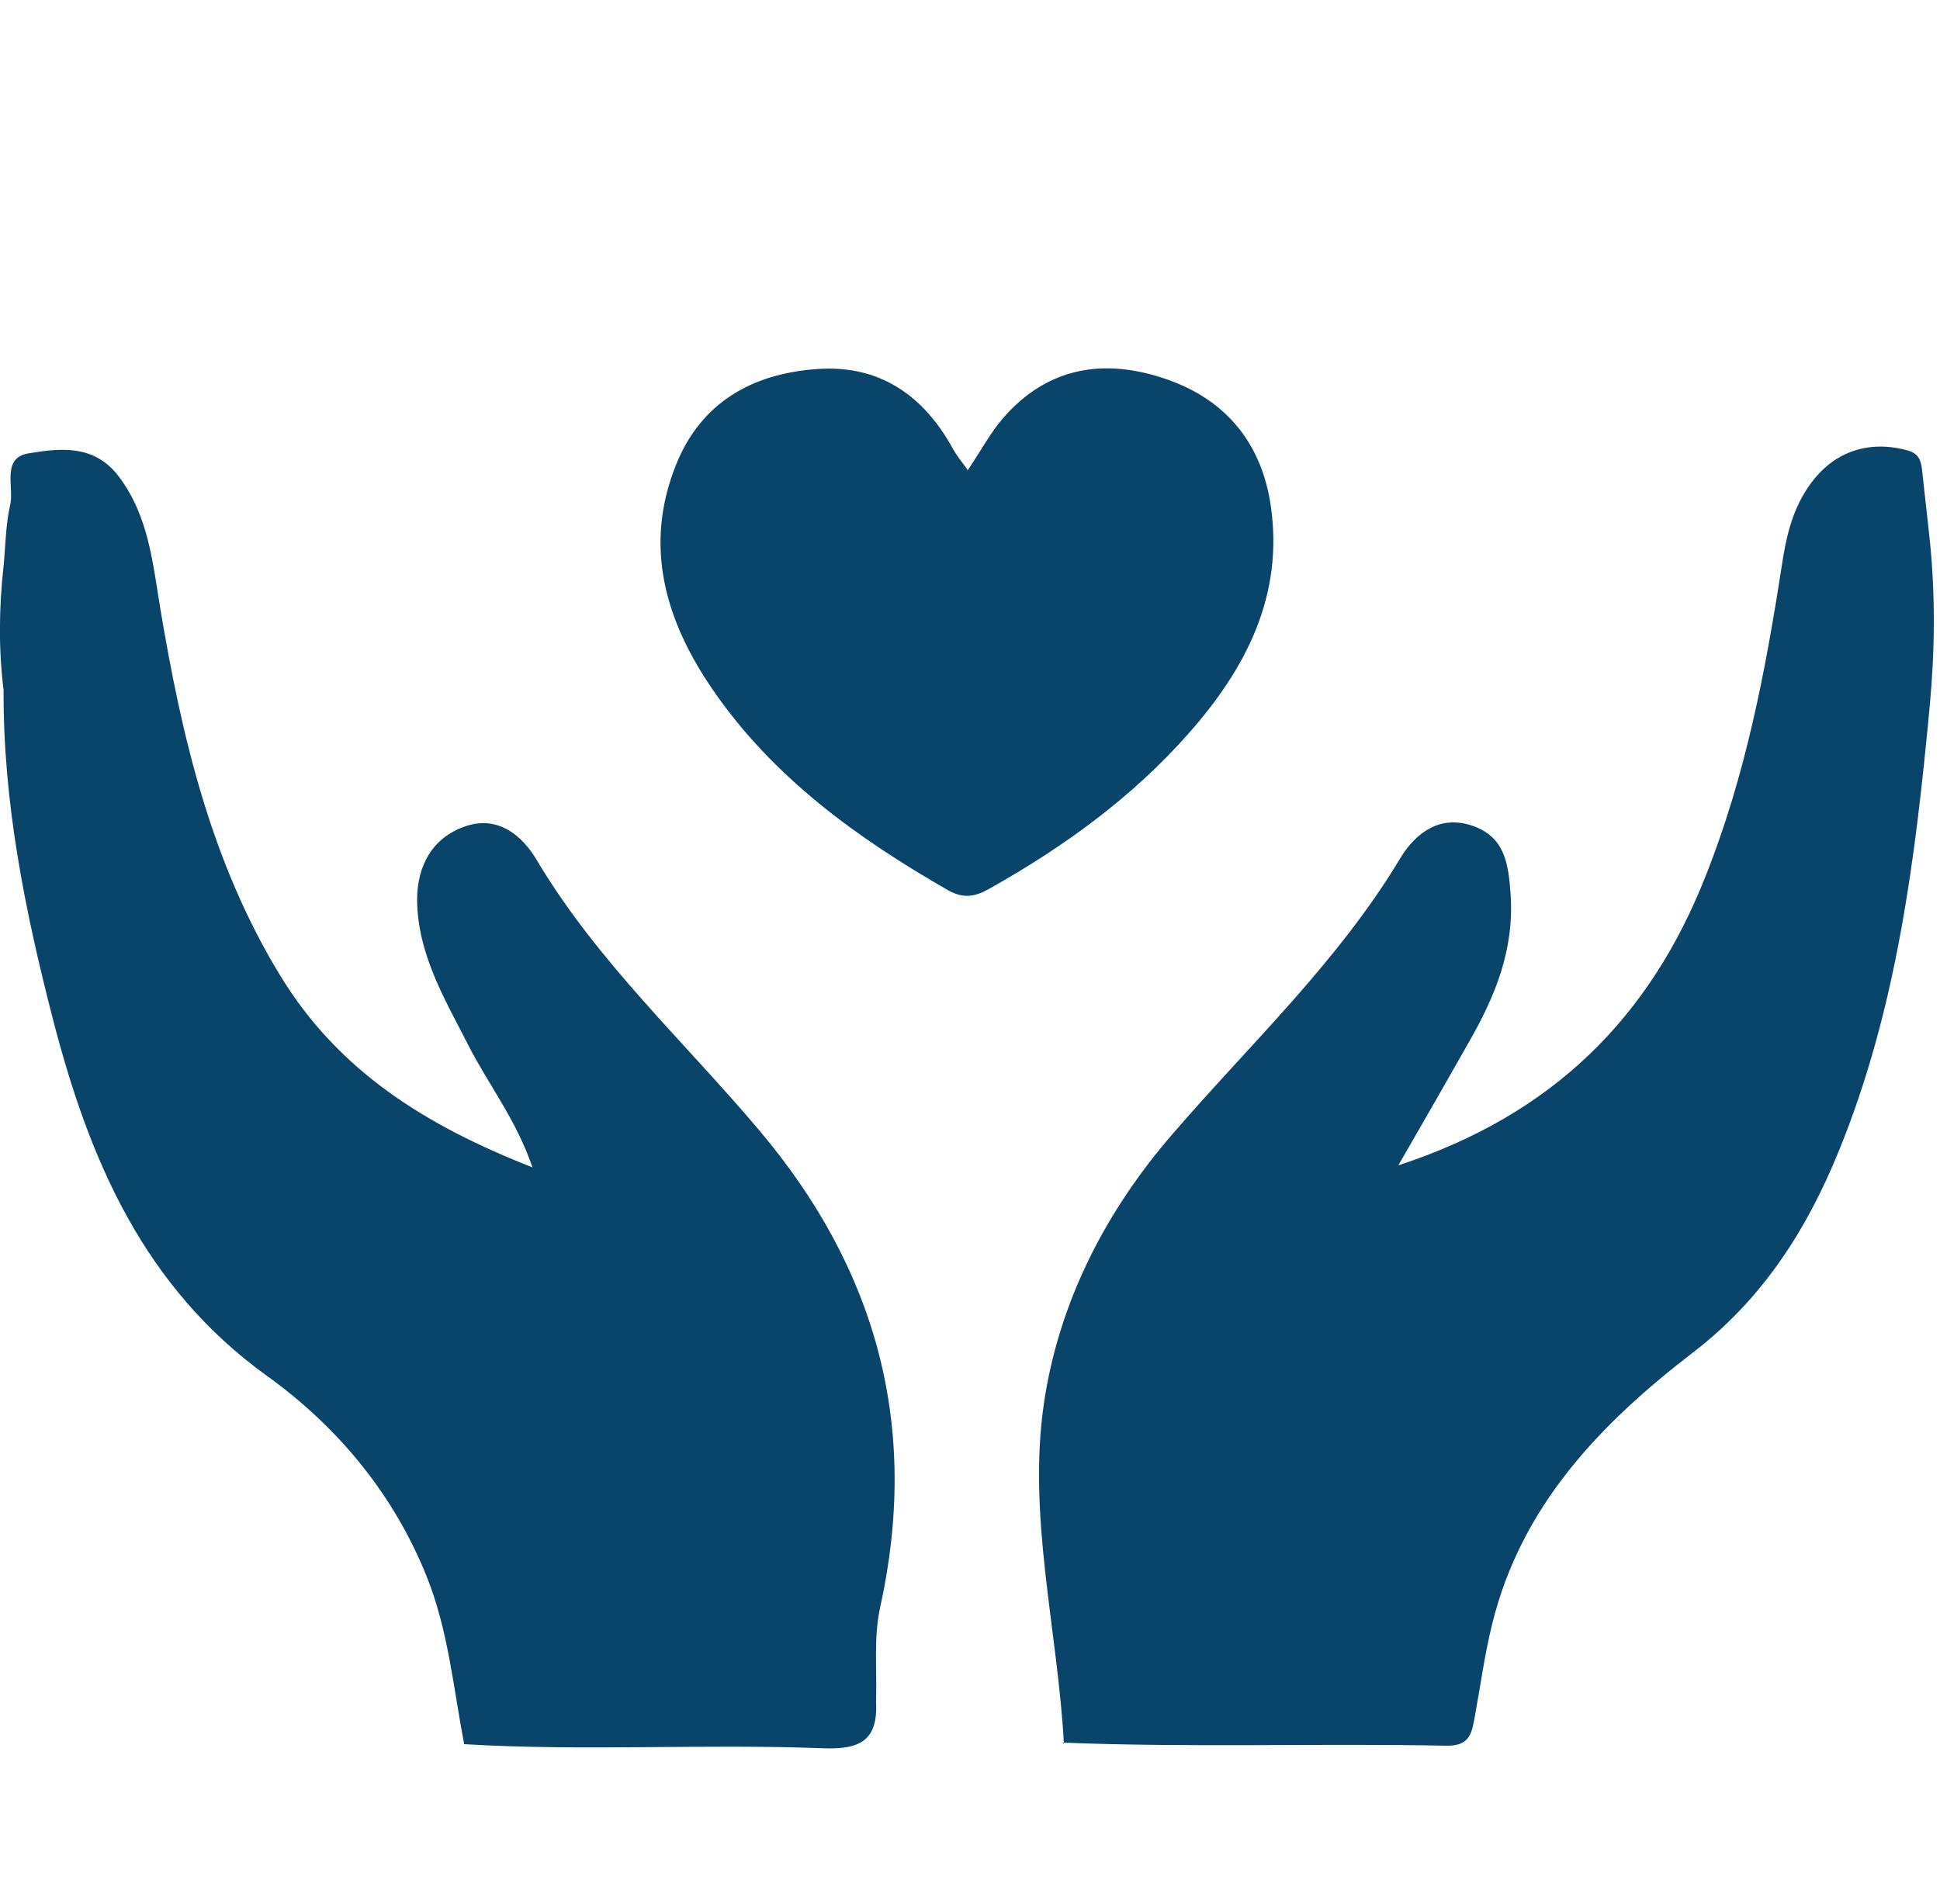
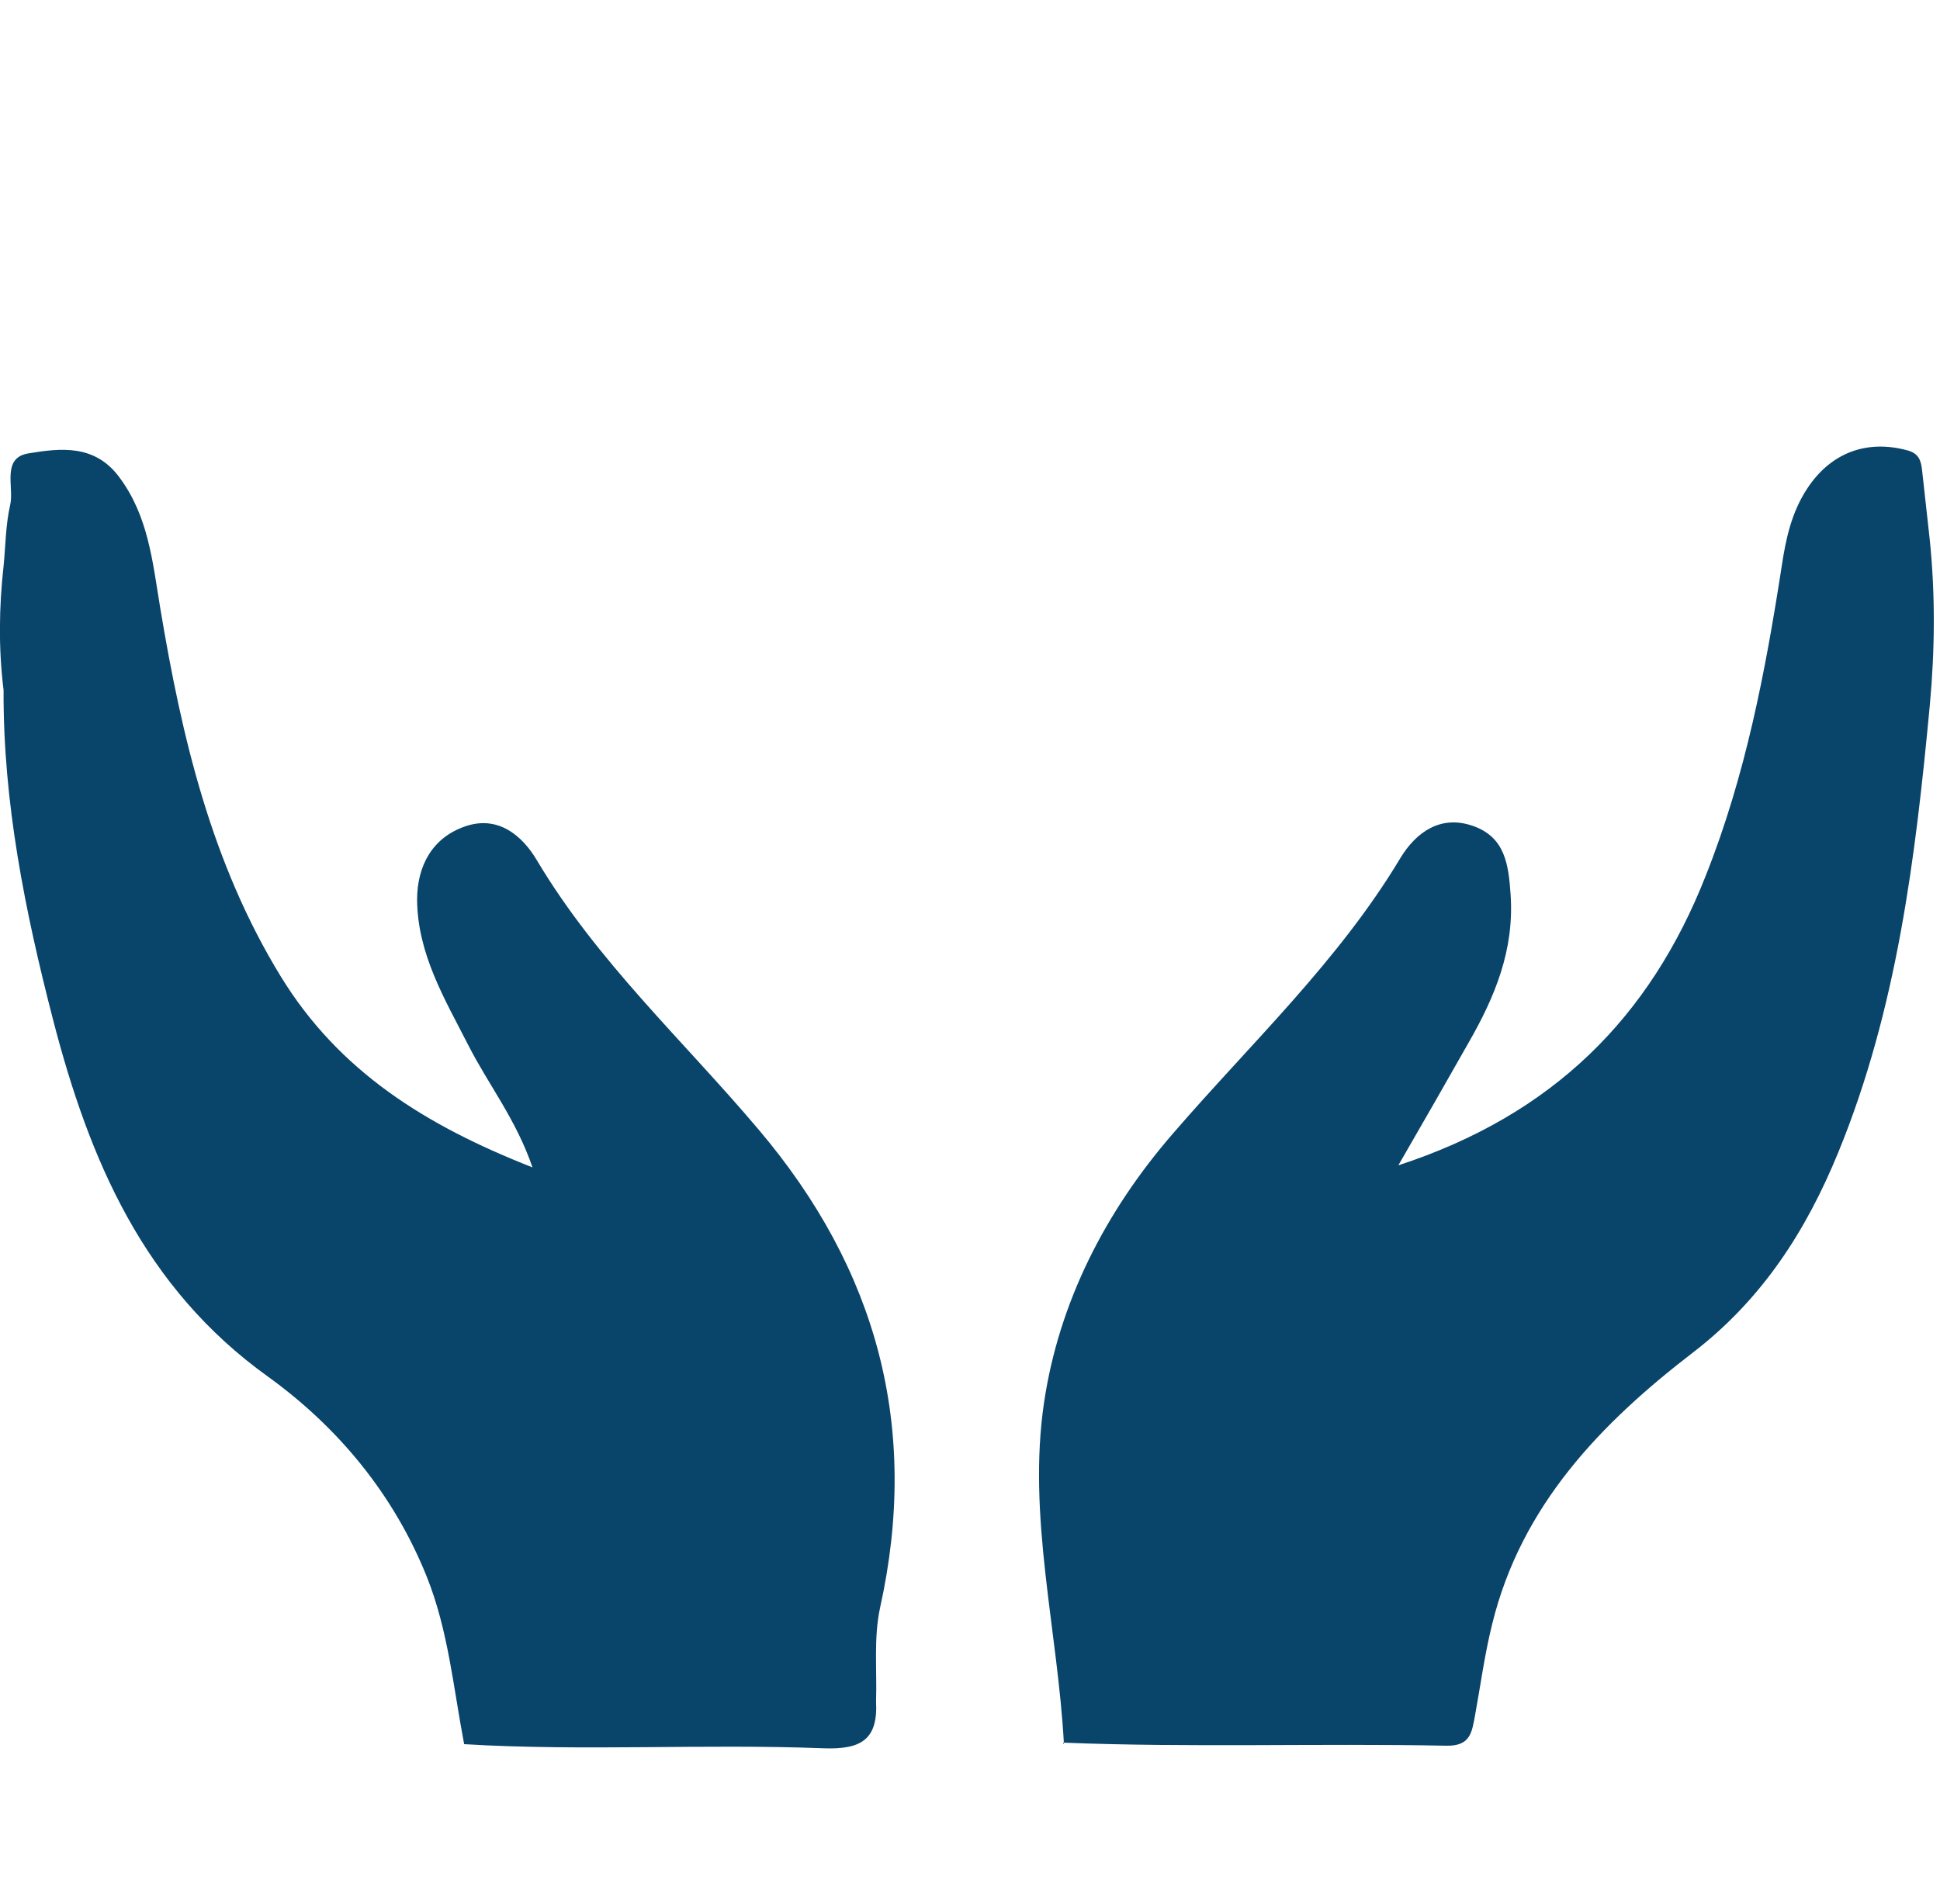
<svg xmlns="http://www.w3.org/2000/svg" id="a" width="38" height="37.3" viewBox="0 0 38 37.3">
  <path d="M9.09,34.16c-.21-1.1-.31-2.22-.73-3.27-.65-1.62-1.74-2.93-3.11-3.92-2.44-1.75-3.5-4.25-4.21-6.99C.49,17.85.06,15.72.07,13.52c-.1-.81-.09-1.62,0-2.43.04-.4.04-.81.13-1.2.08-.35-.18-.93.37-1.01.61-.1,1.28-.18,1.76.46.58.77.66,1.68.81,2.58.42,2.52,1,4.99,2.36,7.21,1.14,1.86,2.84,2.92,4.93,3.74-.32-.94-.87-1.63-1.26-2.4-.46-.9-.99-1.78-1-2.84,0-.67.3-1.22.94-1.44.63-.22,1.11.16,1.41.67,1.18,1.98,2.87,3.53,4.34,5.27,2.32,2.74,3.16,5.83,2.38,9.36-.13.59-.06,1.23-.08,1.84.04.75-.29.95-1.04.92-2.34-.09-4.68.06-7.03-.08Z" fill="#09446a" />
  <path d="M20.84,34.17c-.12-2.23-.72-4.47-.39-6.69.29-1.96,1.2-3.75,2.54-5.29,1.52-1.76,3.23-3.36,4.44-5.38.31-.51.79-.85,1.42-.63.63.22.7.75.74,1.36.07,1.08-.31,1.99-.82,2.88-.43.76-.86,1.51-1.38,2.41,3.03-.99,4.93-2.9,6.02-5.67.78-1.96,1.17-4,1.49-6.07.08-.53.19-1.05.5-1.52.46-.7,1.16-.96,1.95-.75.24.06.28.21.3.4.05.45.1.91.15,1.36.11,1.08.1,2.16,0,3.24-.28,2.98-.64,5.94-1.79,8.75-.63,1.54-1.49,2.88-2.84,3.92-1.81,1.39-3.37,3-3.94,5.32-.15.6-.23,1.21-.34,1.81-.06.32-.09.59-.56.58-2.5-.05-5.01.04-7.51-.06Z" fill="#09446a" />
-   <path d="M18.95,9.22c.27-.4.45-.74.69-1.02.88-1.02,2-1.19,3.21-.77,1.16.4,1.86,1.25,2.04,2.47.26,1.76-.48,3.19-1.6,4.46-1.11,1.26-2.45,2.23-3.91,3.05-.28.16-.51.2-.81.03-1.78-1.02-3.43-2.21-4.61-3.93-.92-1.34-1.36-2.8-.72-4.4.49-1.23,1.5-1.79,2.76-1.88,1.22-.09,2.09.51,2.67,1.57.06.11.14.21.28.4Z" fill="#09446a" />
</svg>